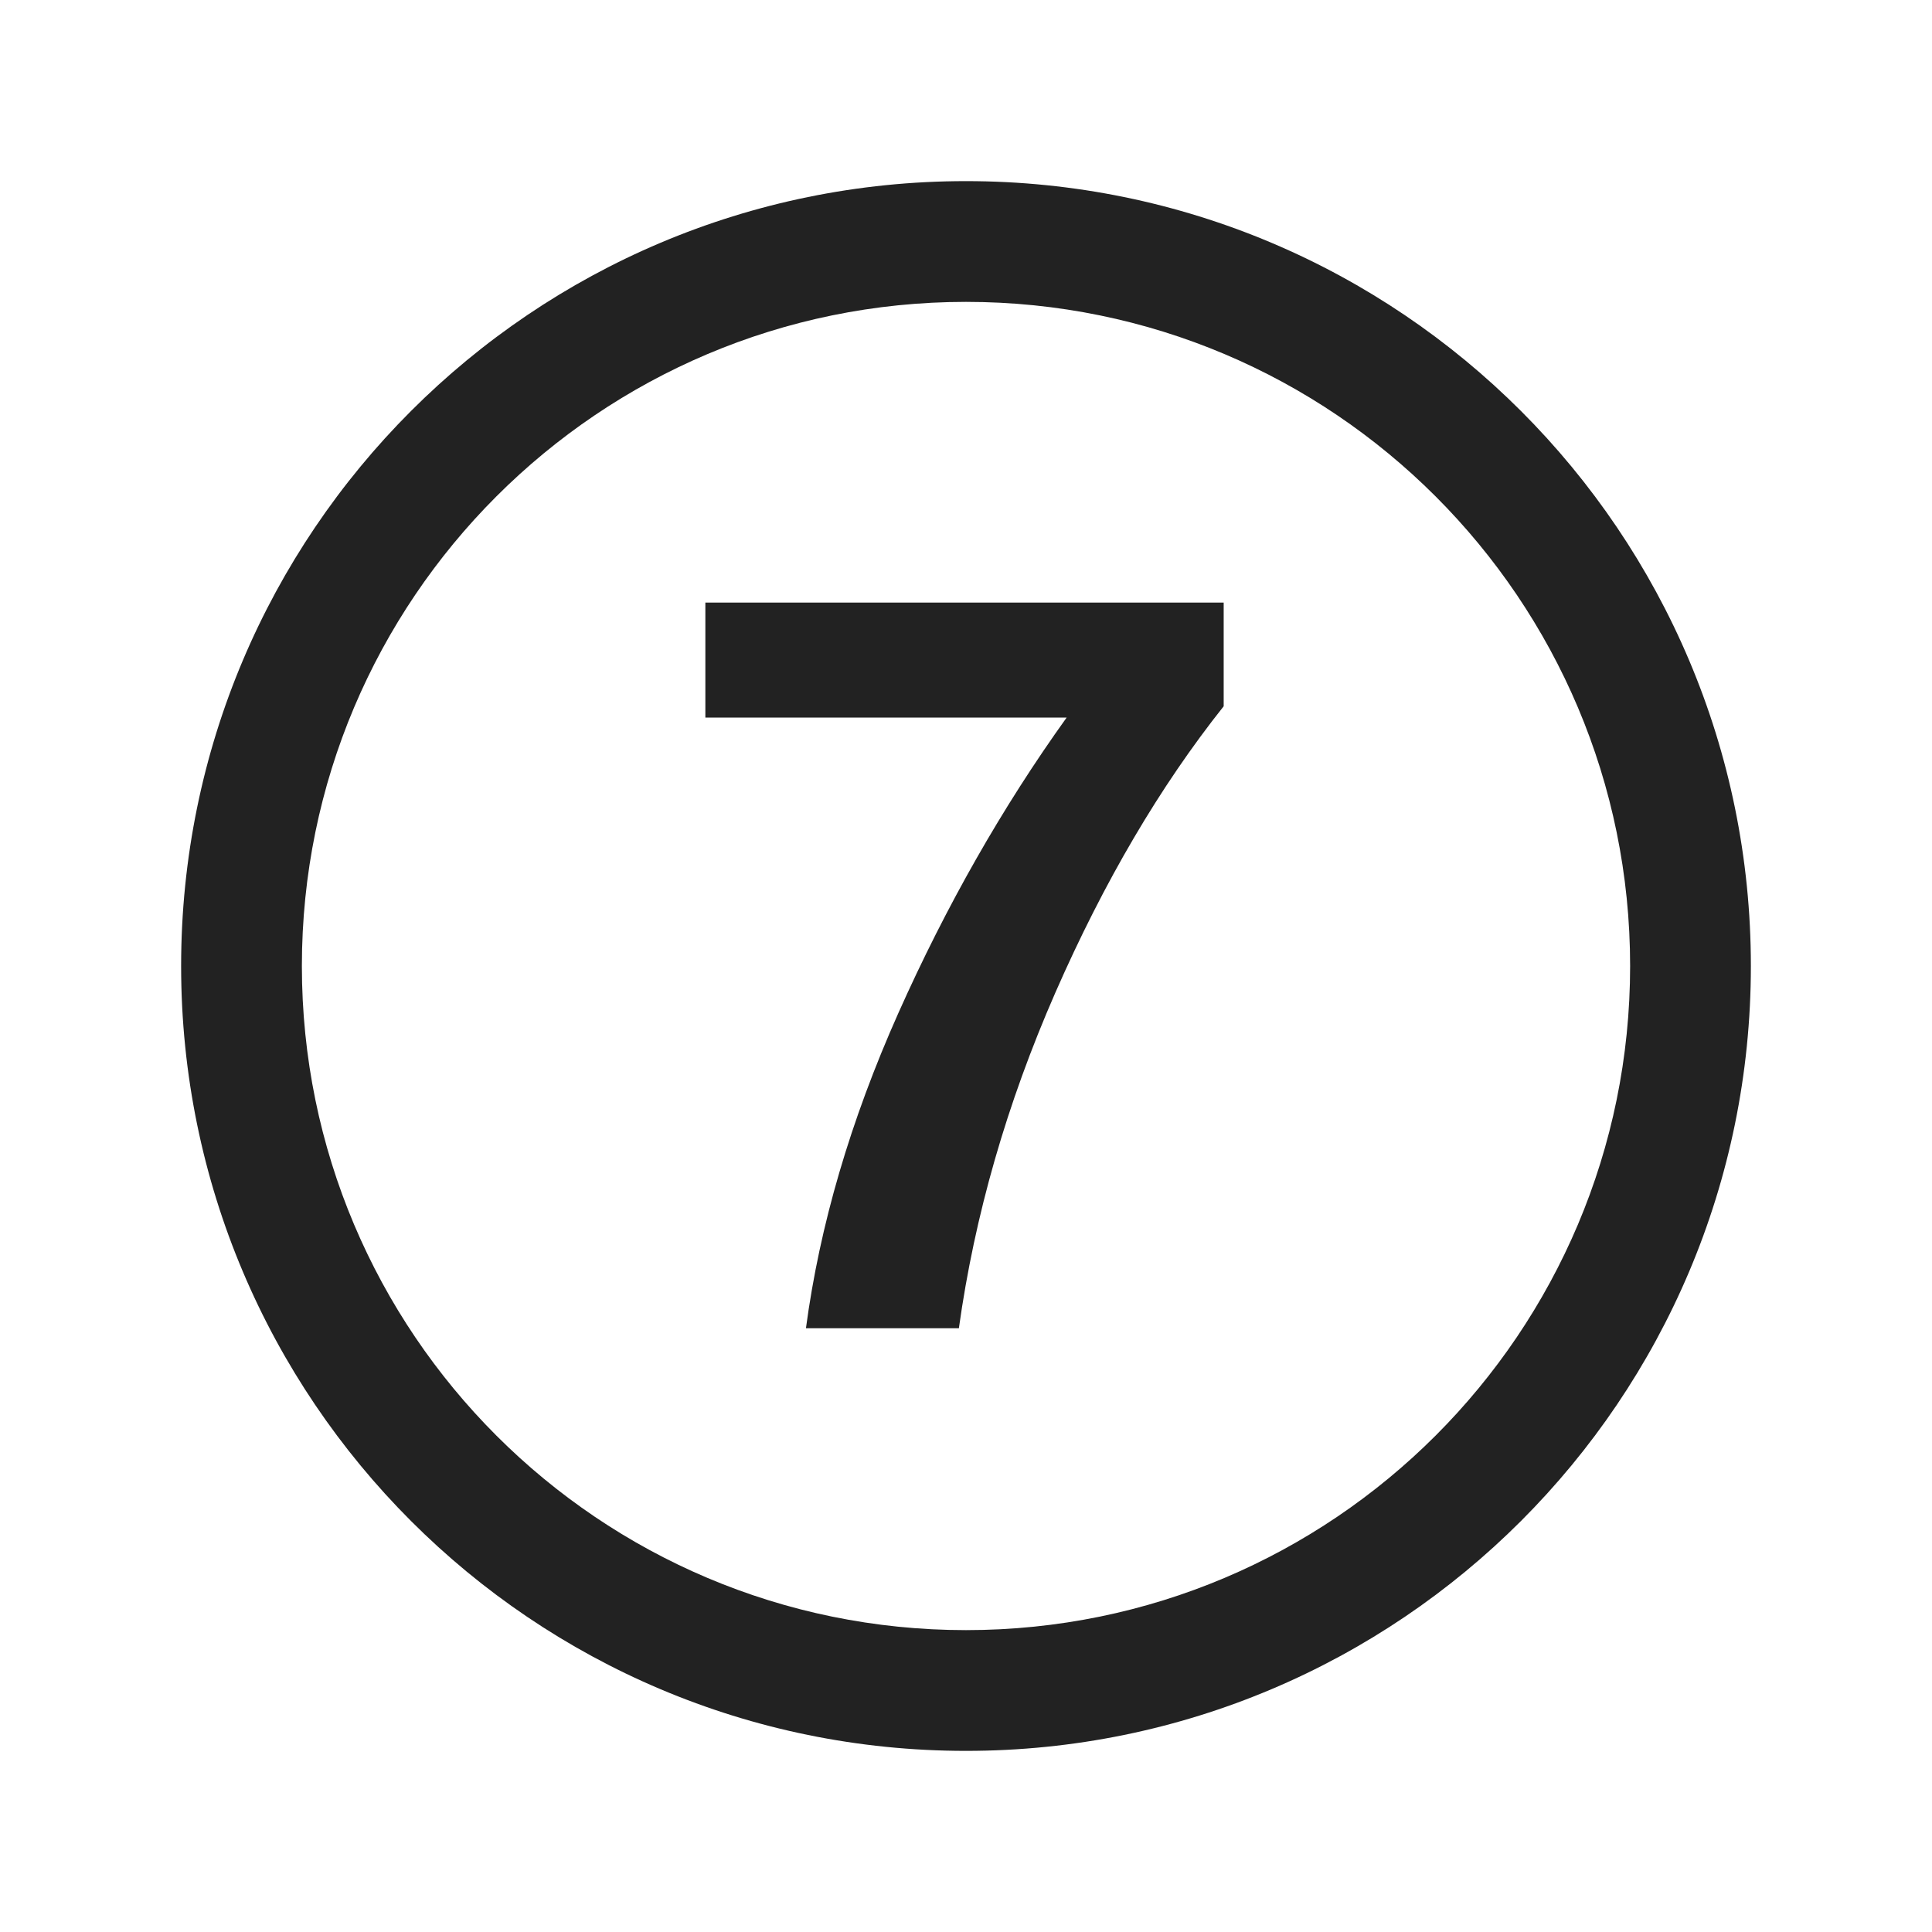
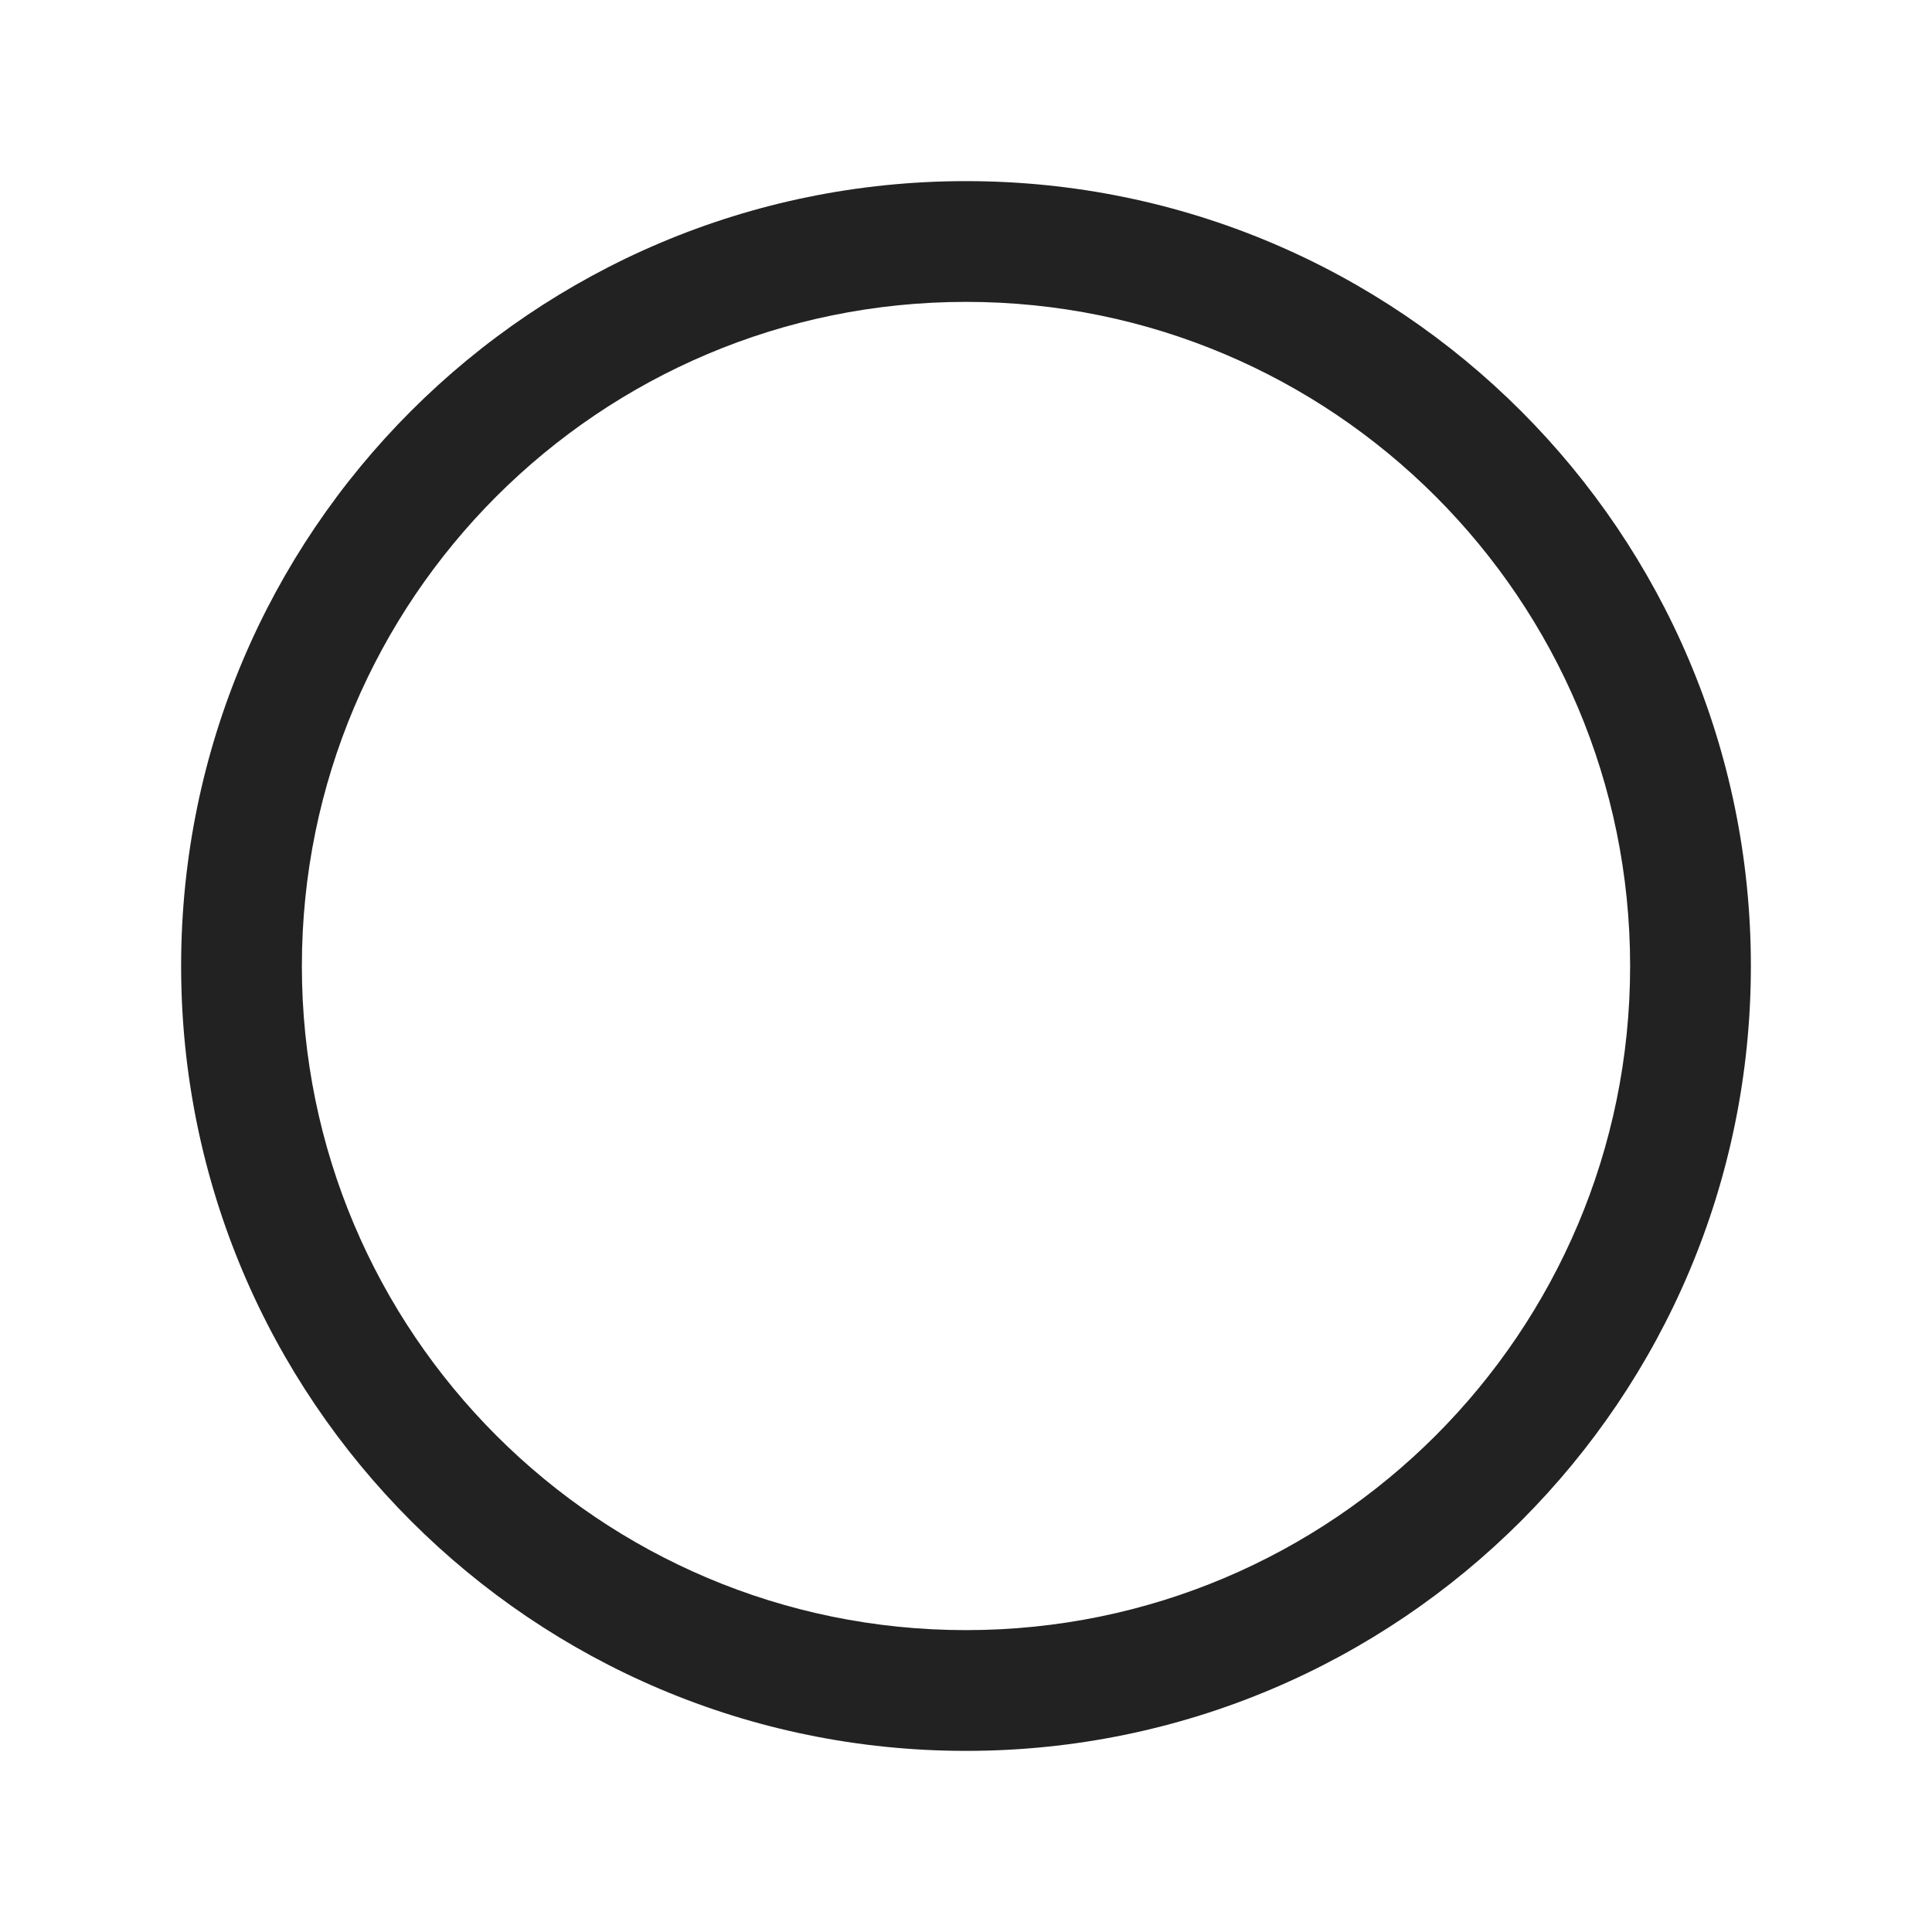
<svg xmlns="http://www.w3.org/2000/svg" width="32" height="32" viewBox="0 0 32 32" fill="none">
-   <path d="M20.268 9.981H11.683V11.885H17.667C16.602 13.37 15.673 15.002 14.879 16.781C14.086 18.56 13.576 20.3 13.349 22H15.882C16.143 20.13 16.676 18.277 17.48 16.441C18.285 14.605 19.214 13.024 20.268 11.698V9.981Z" fill="#222222" />
  <path fill-rule="evenodd" clip-rule="evenodd" d="M16 3C8.82 3 3 8.82 3 16C3 23.18 8.82 29 16 29C23.18 29 29 23.18 29 16C29 8.82 23.18 3 16 3ZM5 16C5 9.925 9.925 5 16 5C22.075 5 27 9.925 27 16C27 22.075 22.075 27 16 27C9.925 27 5 22.075 5 16Z" fill="#222222" />
</svg>